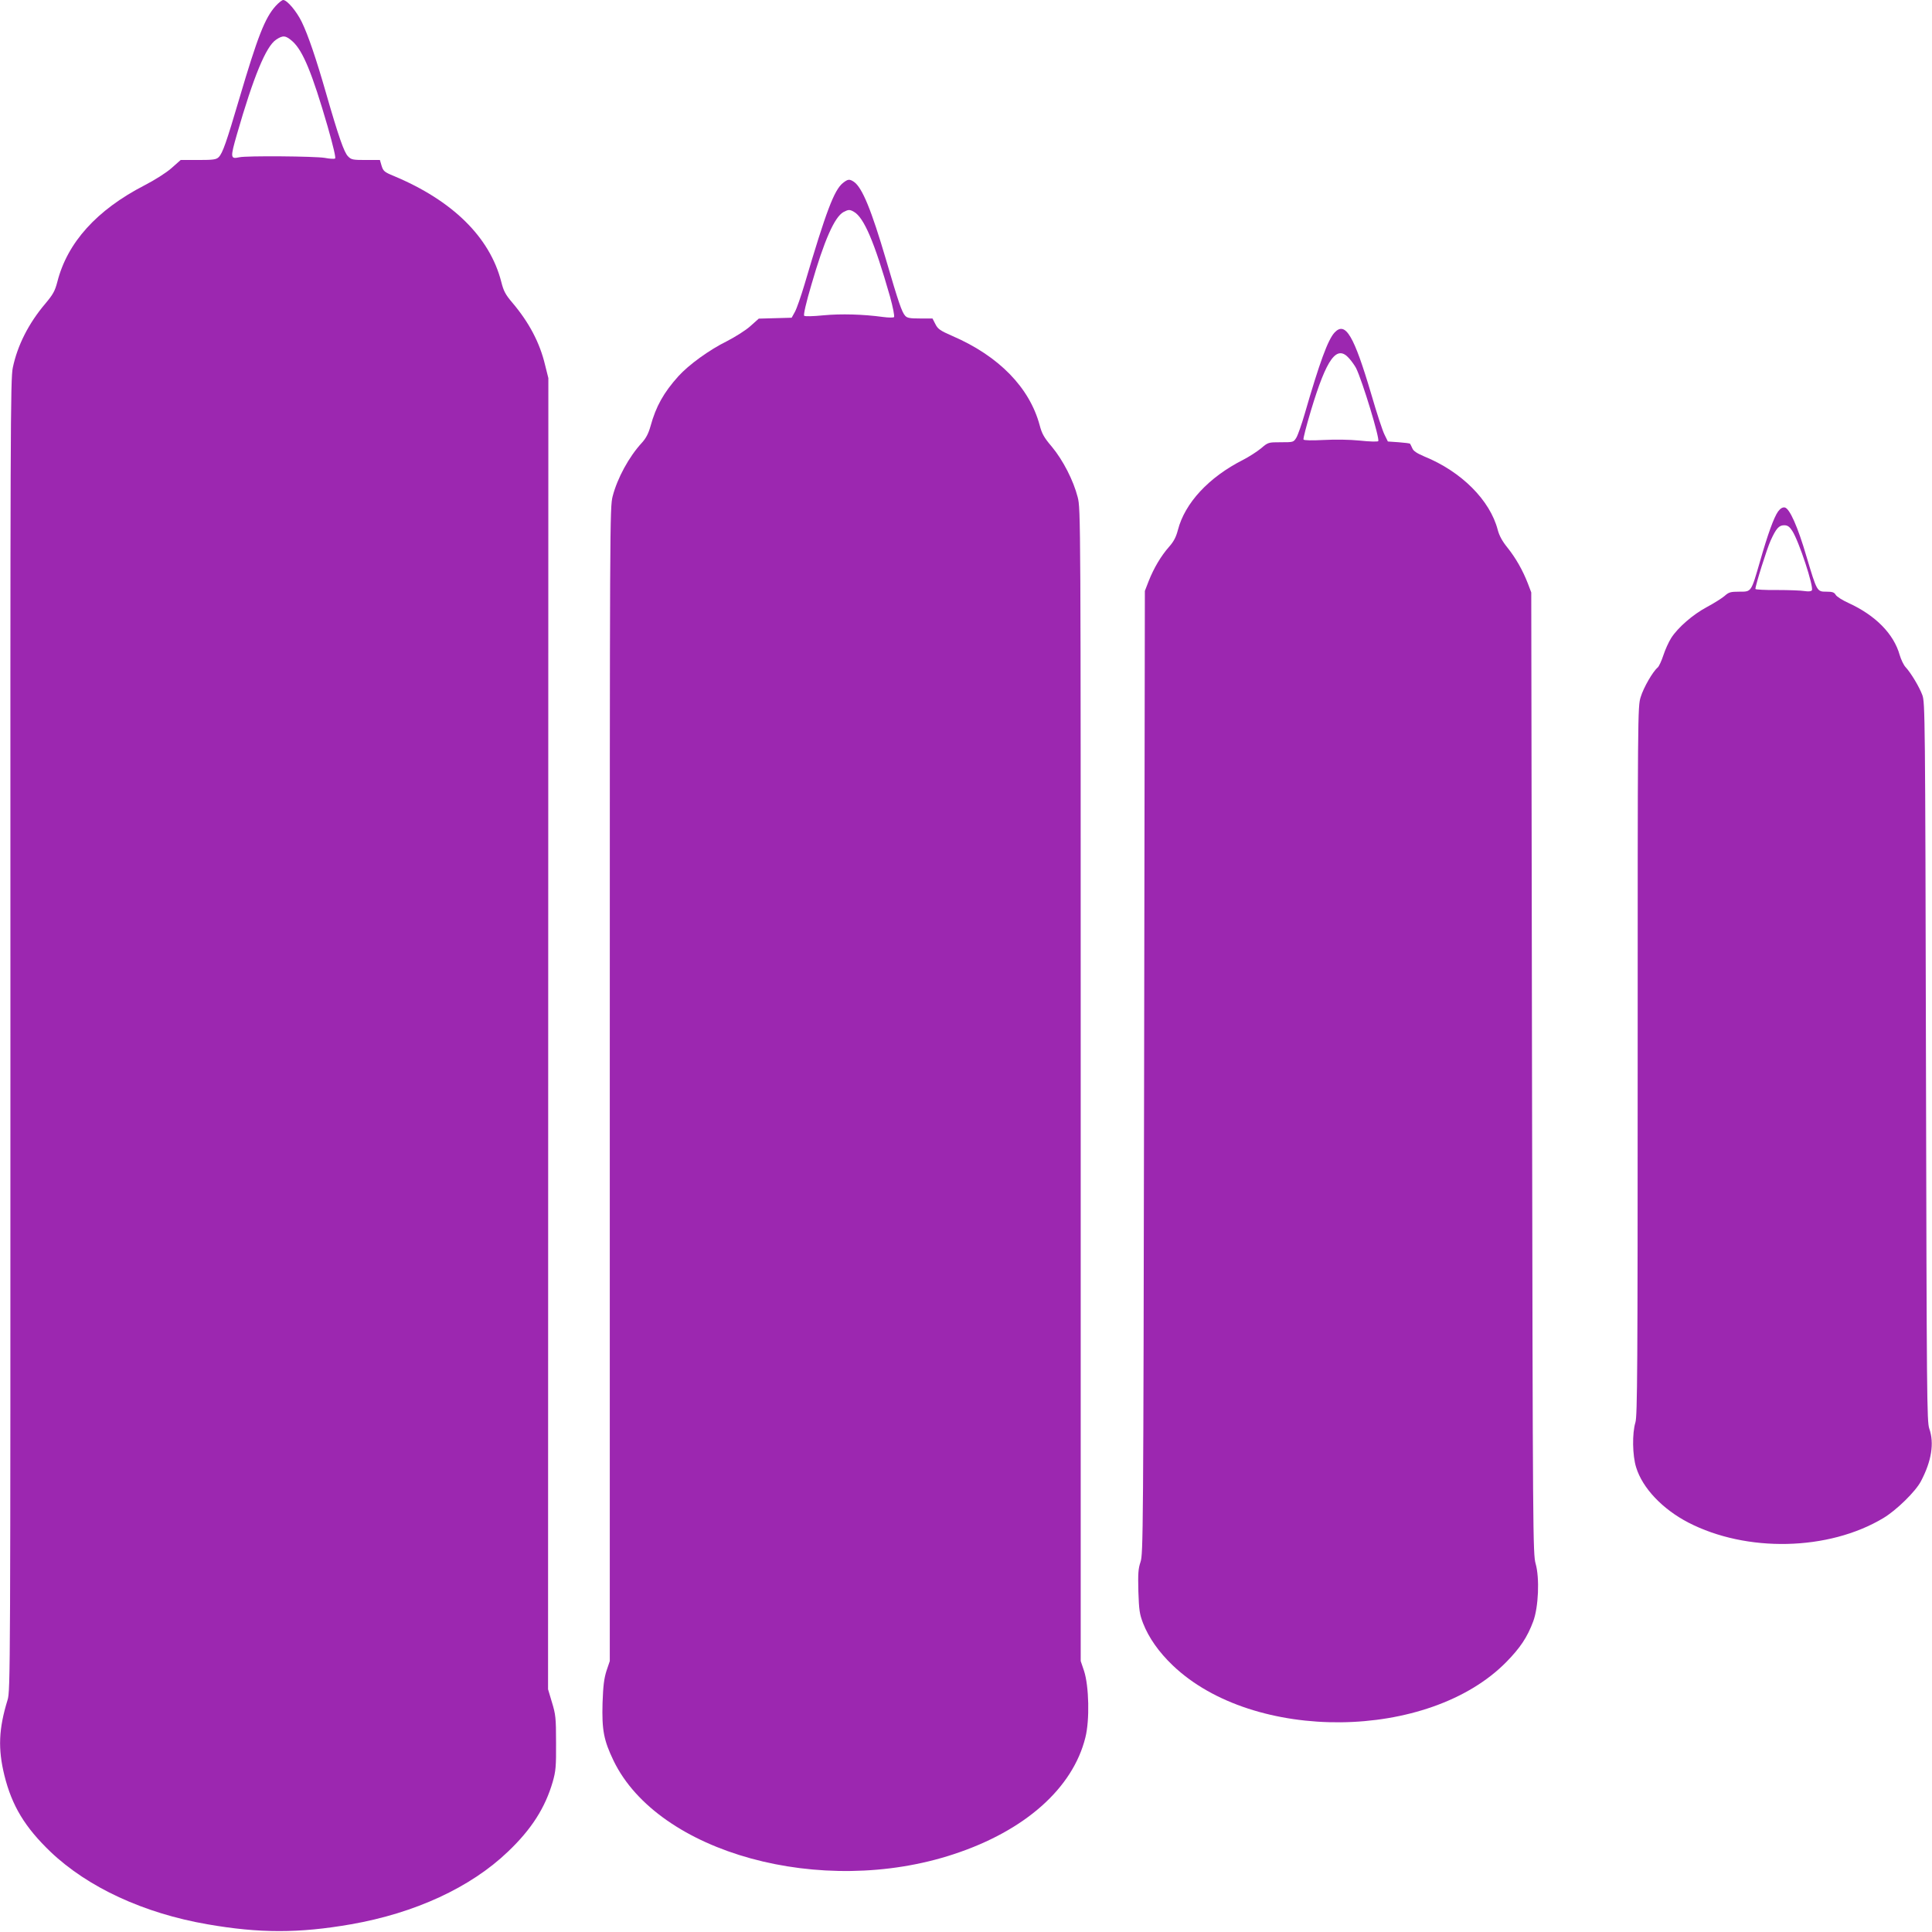
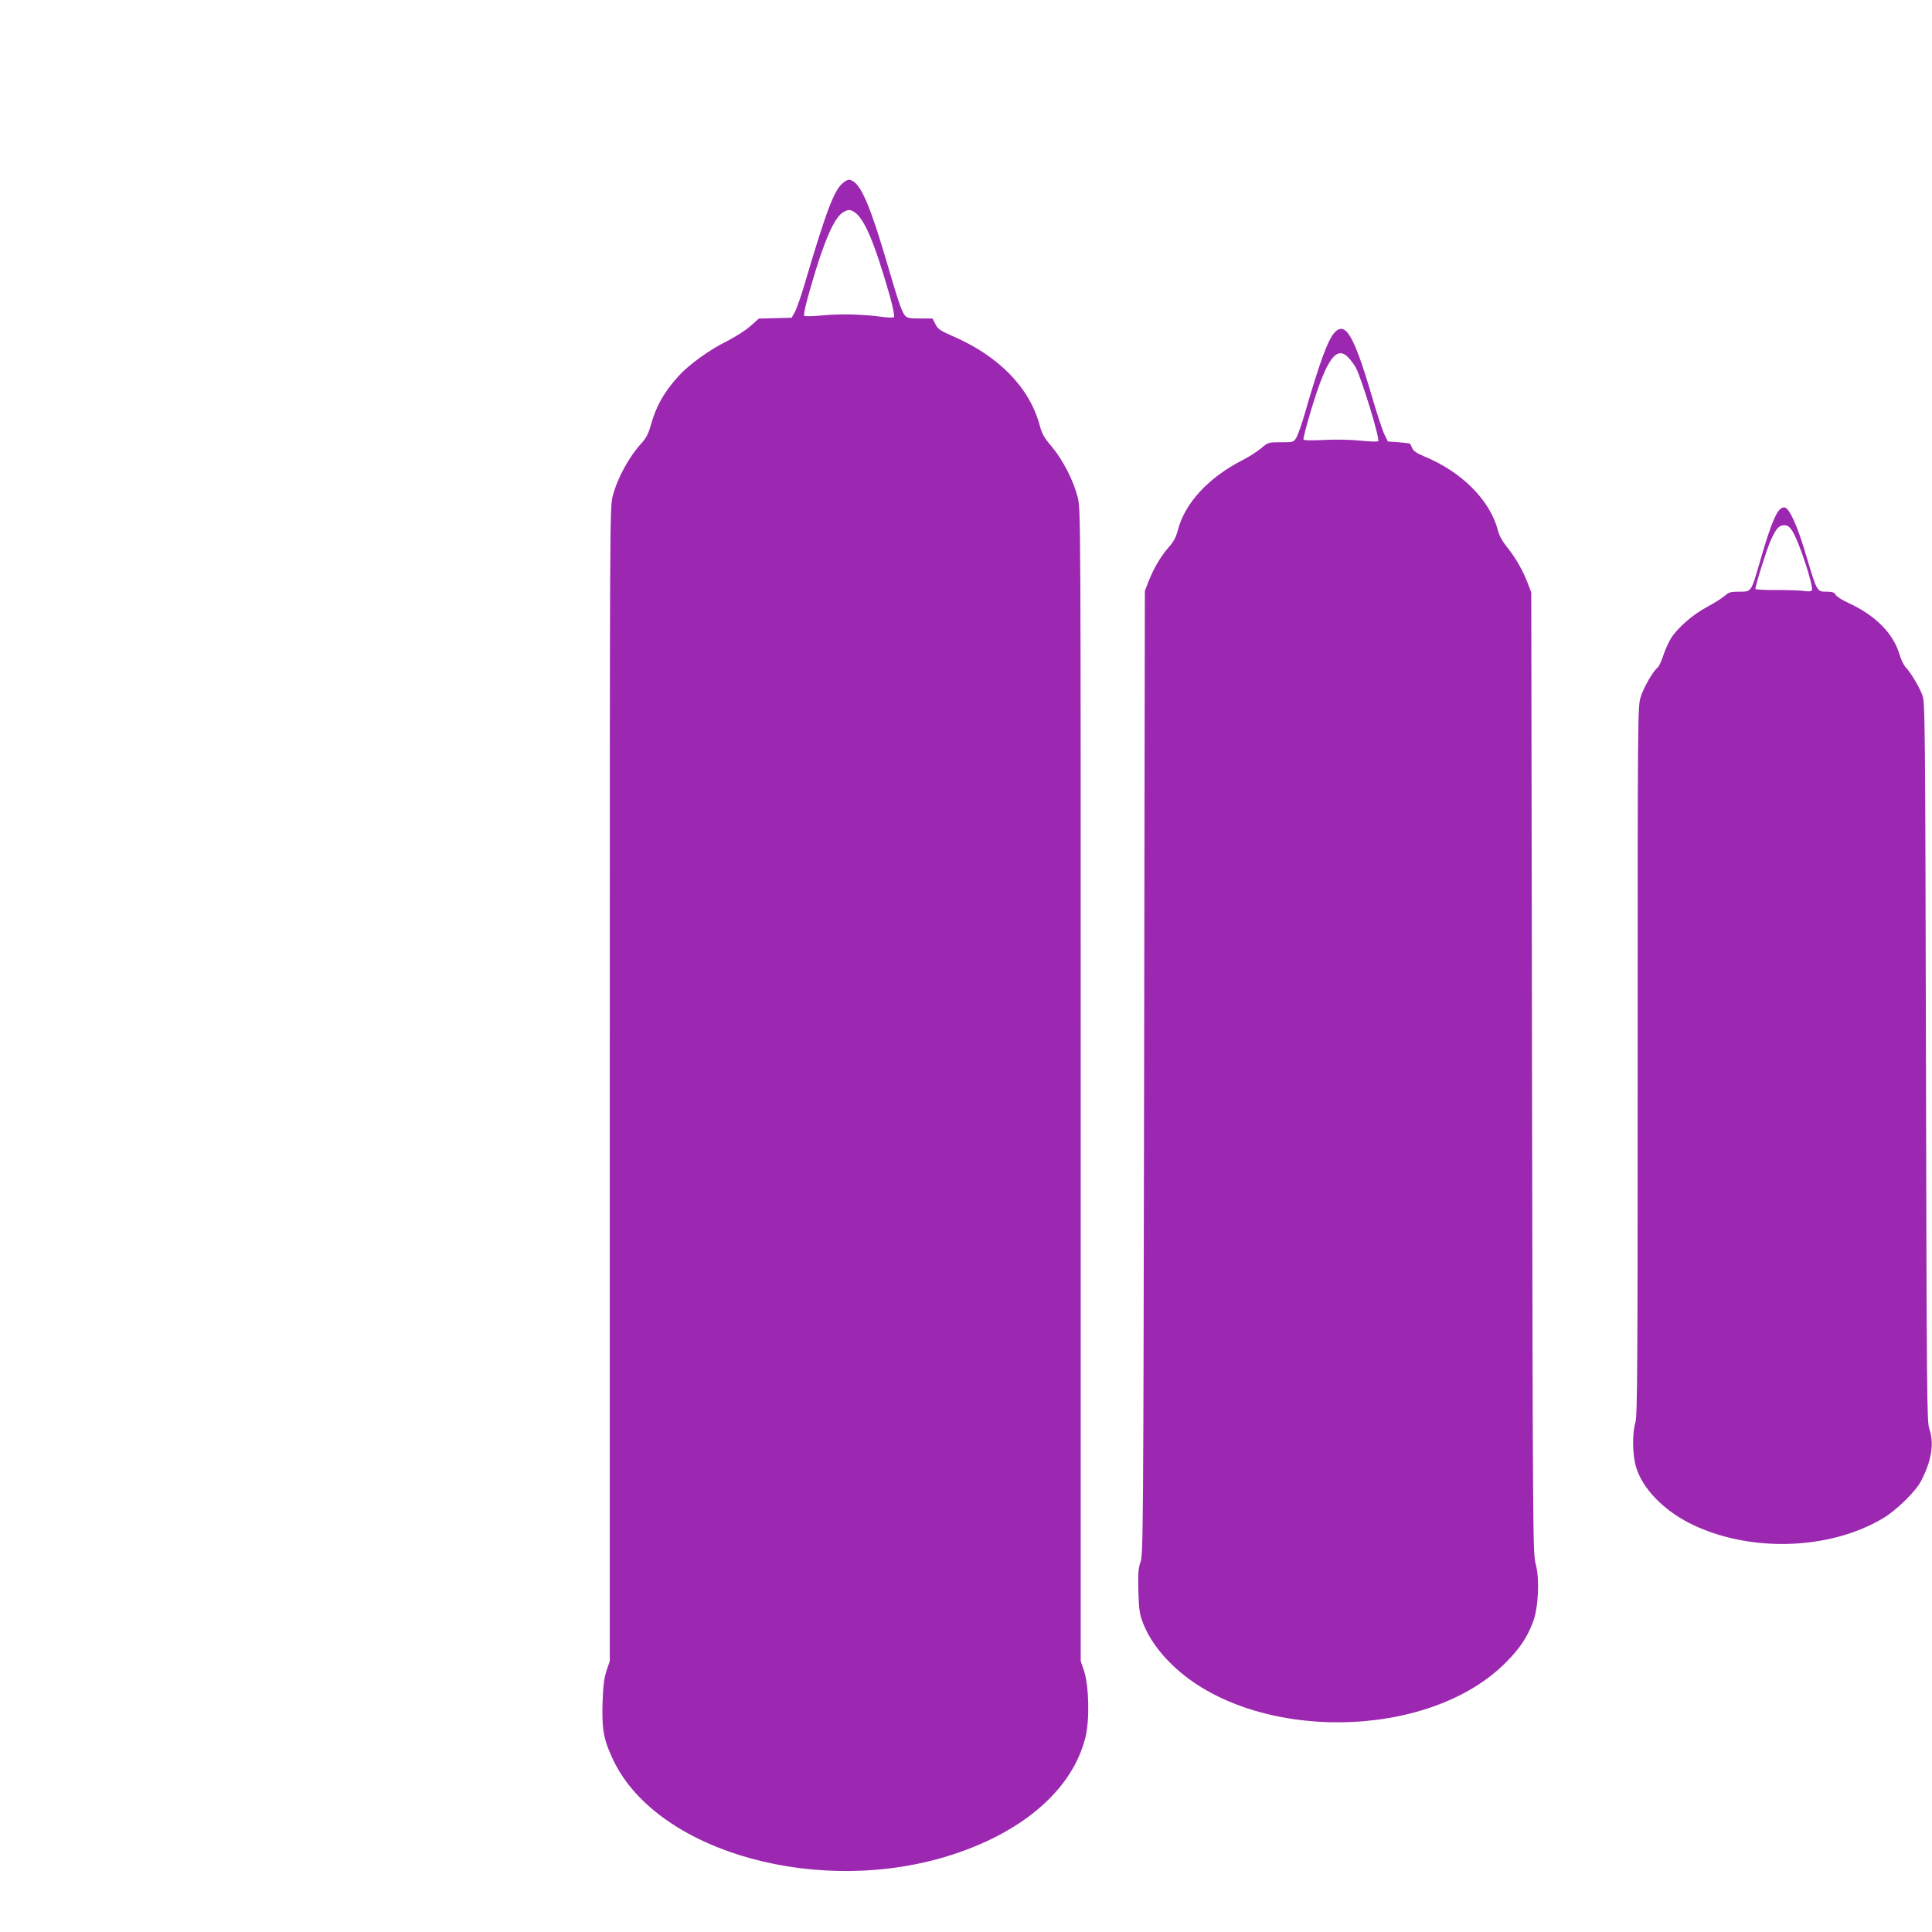
<svg xmlns="http://www.w3.org/2000/svg" version="1.0" width="1280pt" height="1280pt" viewBox="0 0 1280 1280" preserveAspectRatio="xMidYMid meet">
  <g transform="translate(0,1280) scale(0.1,-0.1)" fill="#9c27b0" stroke="none">
-     <path d="M1826 12760 c-71 -79 -119 -202 -241 -615 -85 -288 -110 -360 -136 -386 -16 -16 -35 -19 -135 -19 l-117 0 -61 -54 c-35 -31 -111 -79 -179 -114 -316 -163 -511 -379 -577 -639 -16 -61 -28 -83 -80 -145 -111 -131 -184 -276 -215 -423 -16 -74 -17 -387 -16 -4423 0 -4249 0 -4344 -19 -4405 -59 -192 -64 -323 -21 -499 50 -202 136 -344 306 -507 247 -235 617 -407 1040 -480 345 -60 605 -60 950 0 424 74 793 244 1040 481 156 148 247 291 297 463 20 71 23 100 22 260 0 165 -3 187 -27 266 l-26 87 1 4343 1 4344 -22 88 c-35 147 -106 281 -216 411 -47 55 -59 79 -74 139 -76 296 -323 539 -714 702 -61 25 -68 32 -79 67 l-11 38 -94 0 c-85 0 -96 2 -117 24 -26 25 -63 131 -145 416 -66 230 -120 389 -162 475 -34 70 -97 145 -123 145 -7 0 -30 -18 -50 -40z m113 -235 c68 -62 129 -209 232 -564 38 -134 55 -207 49 -211 -6 -4 -37 -2 -68 4 -64 11 -520 15 -567 4 -59 -13 -60 -3 -15 153 110 382 192 581 259 626 46 31 64 29 110 -12z" />
    <path d="M5585 11588 c-58 -46 -111 -185 -255 -673 -23 -77 -51 -158 -63 -180 l-22 -40 -109 -3 -109 -3 -56 -50 c-31 -28 -100 -71 -156 -100 -116 -57 -252 -156 -320 -231 -98 -109 -149 -200 -185 -331 -14 -50 -30 -80 -57 -110 -86 -93 -163 -235 -194 -355 -19 -74 -19 -154 -19 -3896 l0 -3821 -22 -65 c-16 -51 -22 -98 -26 -213 -5 -179 8 -247 73 -382 296 -612 1379 -909 2255 -619 471 155 788 437 871 773 29 114 24 341 -9 441 l-22 65 0 3816 c0 3776 0 3817 -20 3895 -28 110 -97 245 -171 334 -52 61 -66 86 -81 143 -67 249 -270 458 -578 591 -83 36 -97 47 -113 79 l-19 37 -82 0 c-67 0 -86 3 -99 18 -22 24 -44 88 -127 372 -97 329 -157 476 -212 515 -30 20 -40 19 -73 -7z m72 -191 c67 -38 136 -200 239 -560 20 -72 32 -133 27 -138 -4 -4 -37 -4 -73 1 -132 18 -278 22 -394 11 -71 -7 -123 -8 -128 -3 -6 6 13 88 47 203 86 298 154 451 213 484 33 17 41 18 69 2z" />
    <path d="M8842 10597 c-44 -47 -99 -197 -198 -539 -20 -69 -45 -140 -55 -157 -19 -31 -20 -31 -103 -31 -83 0 -84 0 -132 -41 -27 -22 -80 -56 -119 -76 -227 -115 -385 -286 -431 -464 -12 -46 -27 -76 -58 -111 -55 -62 -102 -143 -135 -226 l-26 -67 -5 -3190 c-5 -3064 -6 -3192 -24 -3244 -15 -45 -17 -76 -14 -195 4 -123 8 -150 31 -210 38 -97 104 -191 197 -280 536 -512 1696 -500 2210 23 92 94 139 164 178 269 35 94 43 287 16 382 -18 63 -19 182 -24 3250 l-5 3185 -22 58 c-34 88 -80 169 -135 238 -35 43 -55 80 -65 118 -51 197 -241 387 -487 487 -49 21 -72 36 -79 54 -6 14 -13 27 -15 30 -2 3 -36 7 -75 10 l-72 5 -22 45 c-13 25 -52 144 -87 265 -116 393 -172 488 -244 412z m97 -172 c17 -19 37 -48 45 -63 41 -82 160 -472 147 -485 -4 -4 -59 -3 -122 4 -69 7 -164 8 -240 4 -77 -4 -129 -3 -133 3 -3 5 19 91 49 191 105 349 172 440 254 346z" />
    <path d="M11780 9411 c-28 -40 -68 -150 -120 -332 -59 -204 -56 -199 -136 -199 -59 0 -70 -3 -99 -29 -18 -15 -70 -48 -115 -72 -94 -50 -193 -136 -238 -206 -17 -27 -40 -78 -52 -115 -12 -37 -29 -73 -37 -80 -32 -26 -94 -133 -113 -196 -20 -63 -20 -98 -20 -2411 0 -2049 -2 -2352 -15 -2395 -22 -72 -20 -219 5 -298 42 -137 174 -276 345 -365 387 -200 930 -188 1292 29 86 51 215 177 250 245 70 133 89 252 55 348 -16 47 -17 202 -22 2430 -5 2293 -6 2382 -24 2430 -20 54 -75 146 -111 185 -13 14 -30 50 -39 80 -39 140 -160 263 -339 345 -40 18 -78 42 -85 54 -10 17 -22 21 -62 21 -62 0 -62 0 -131 231 -59 202 -113 322 -145 327 -15 2 -29 -7 -44 -27z m94 -128 c44 -67 144 -371 130 -394 -4 -7 -22 -9 -48 -5 -22 4 -105 7 -183 7 -79 -1 -143 3 -143 7 0 24 76 266 101 321 37 81 55 101 90 101 22 0 35 -9 53 -37z" />
  </g>
</svg>